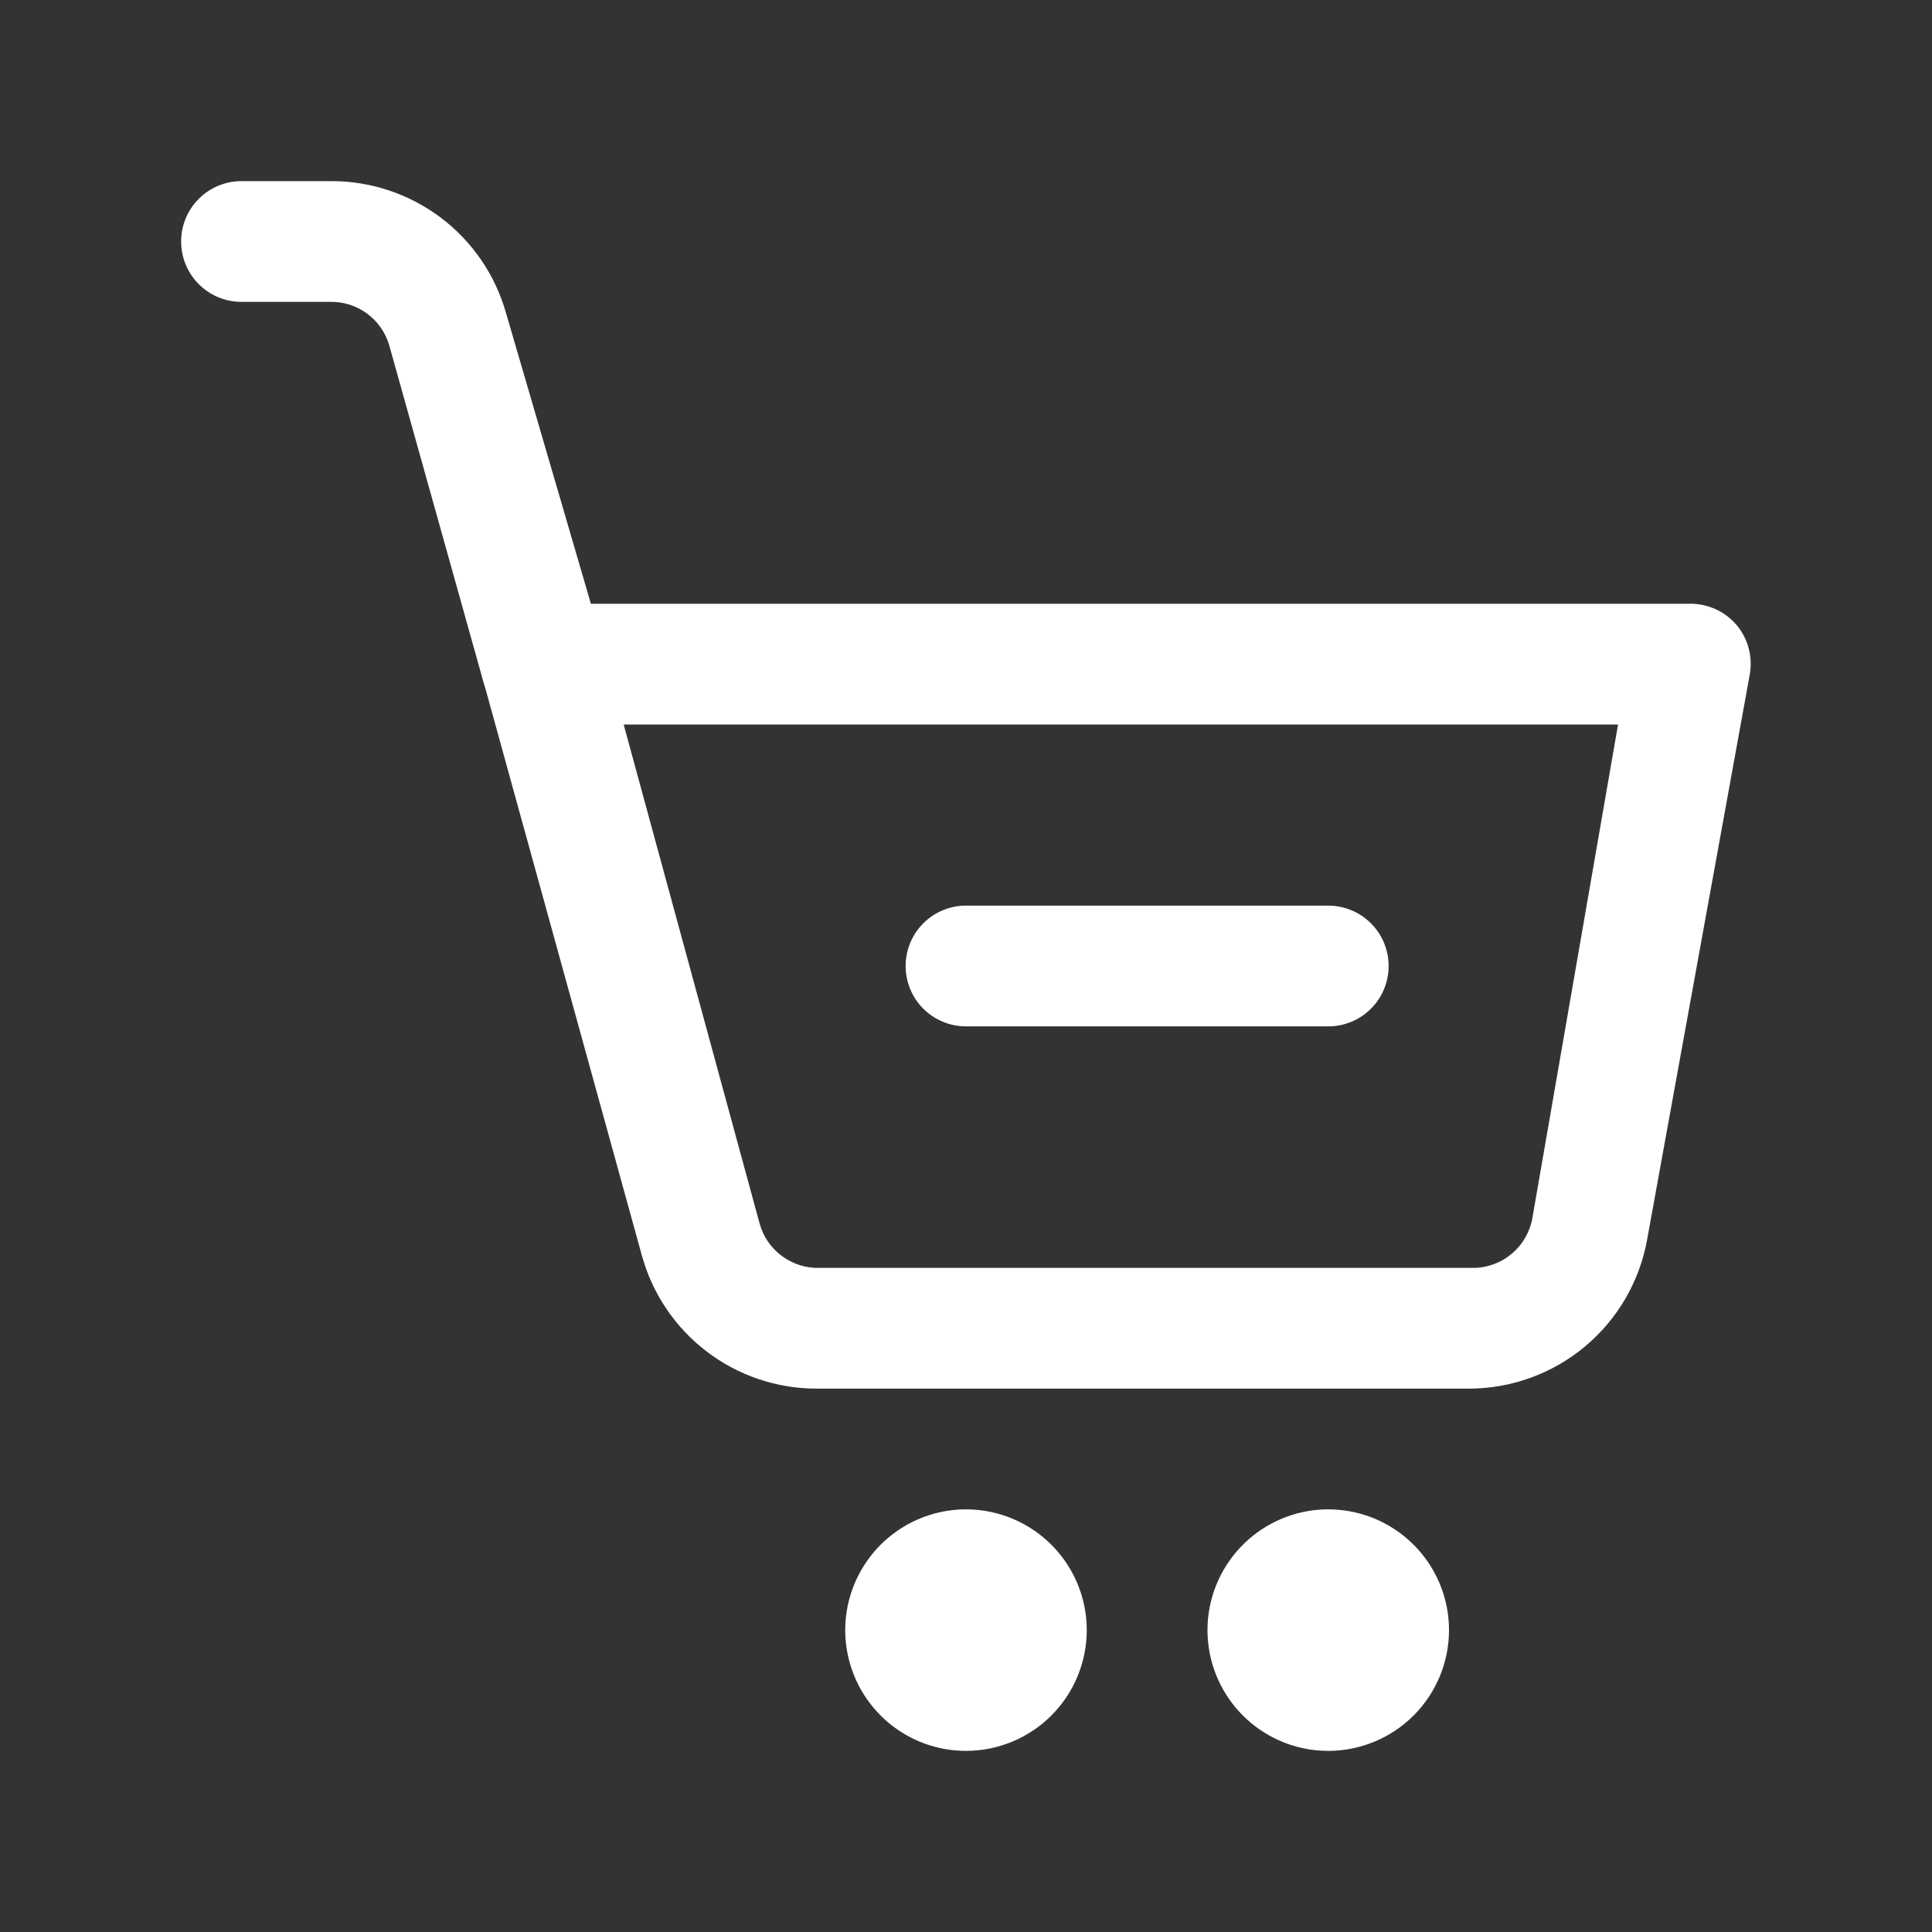
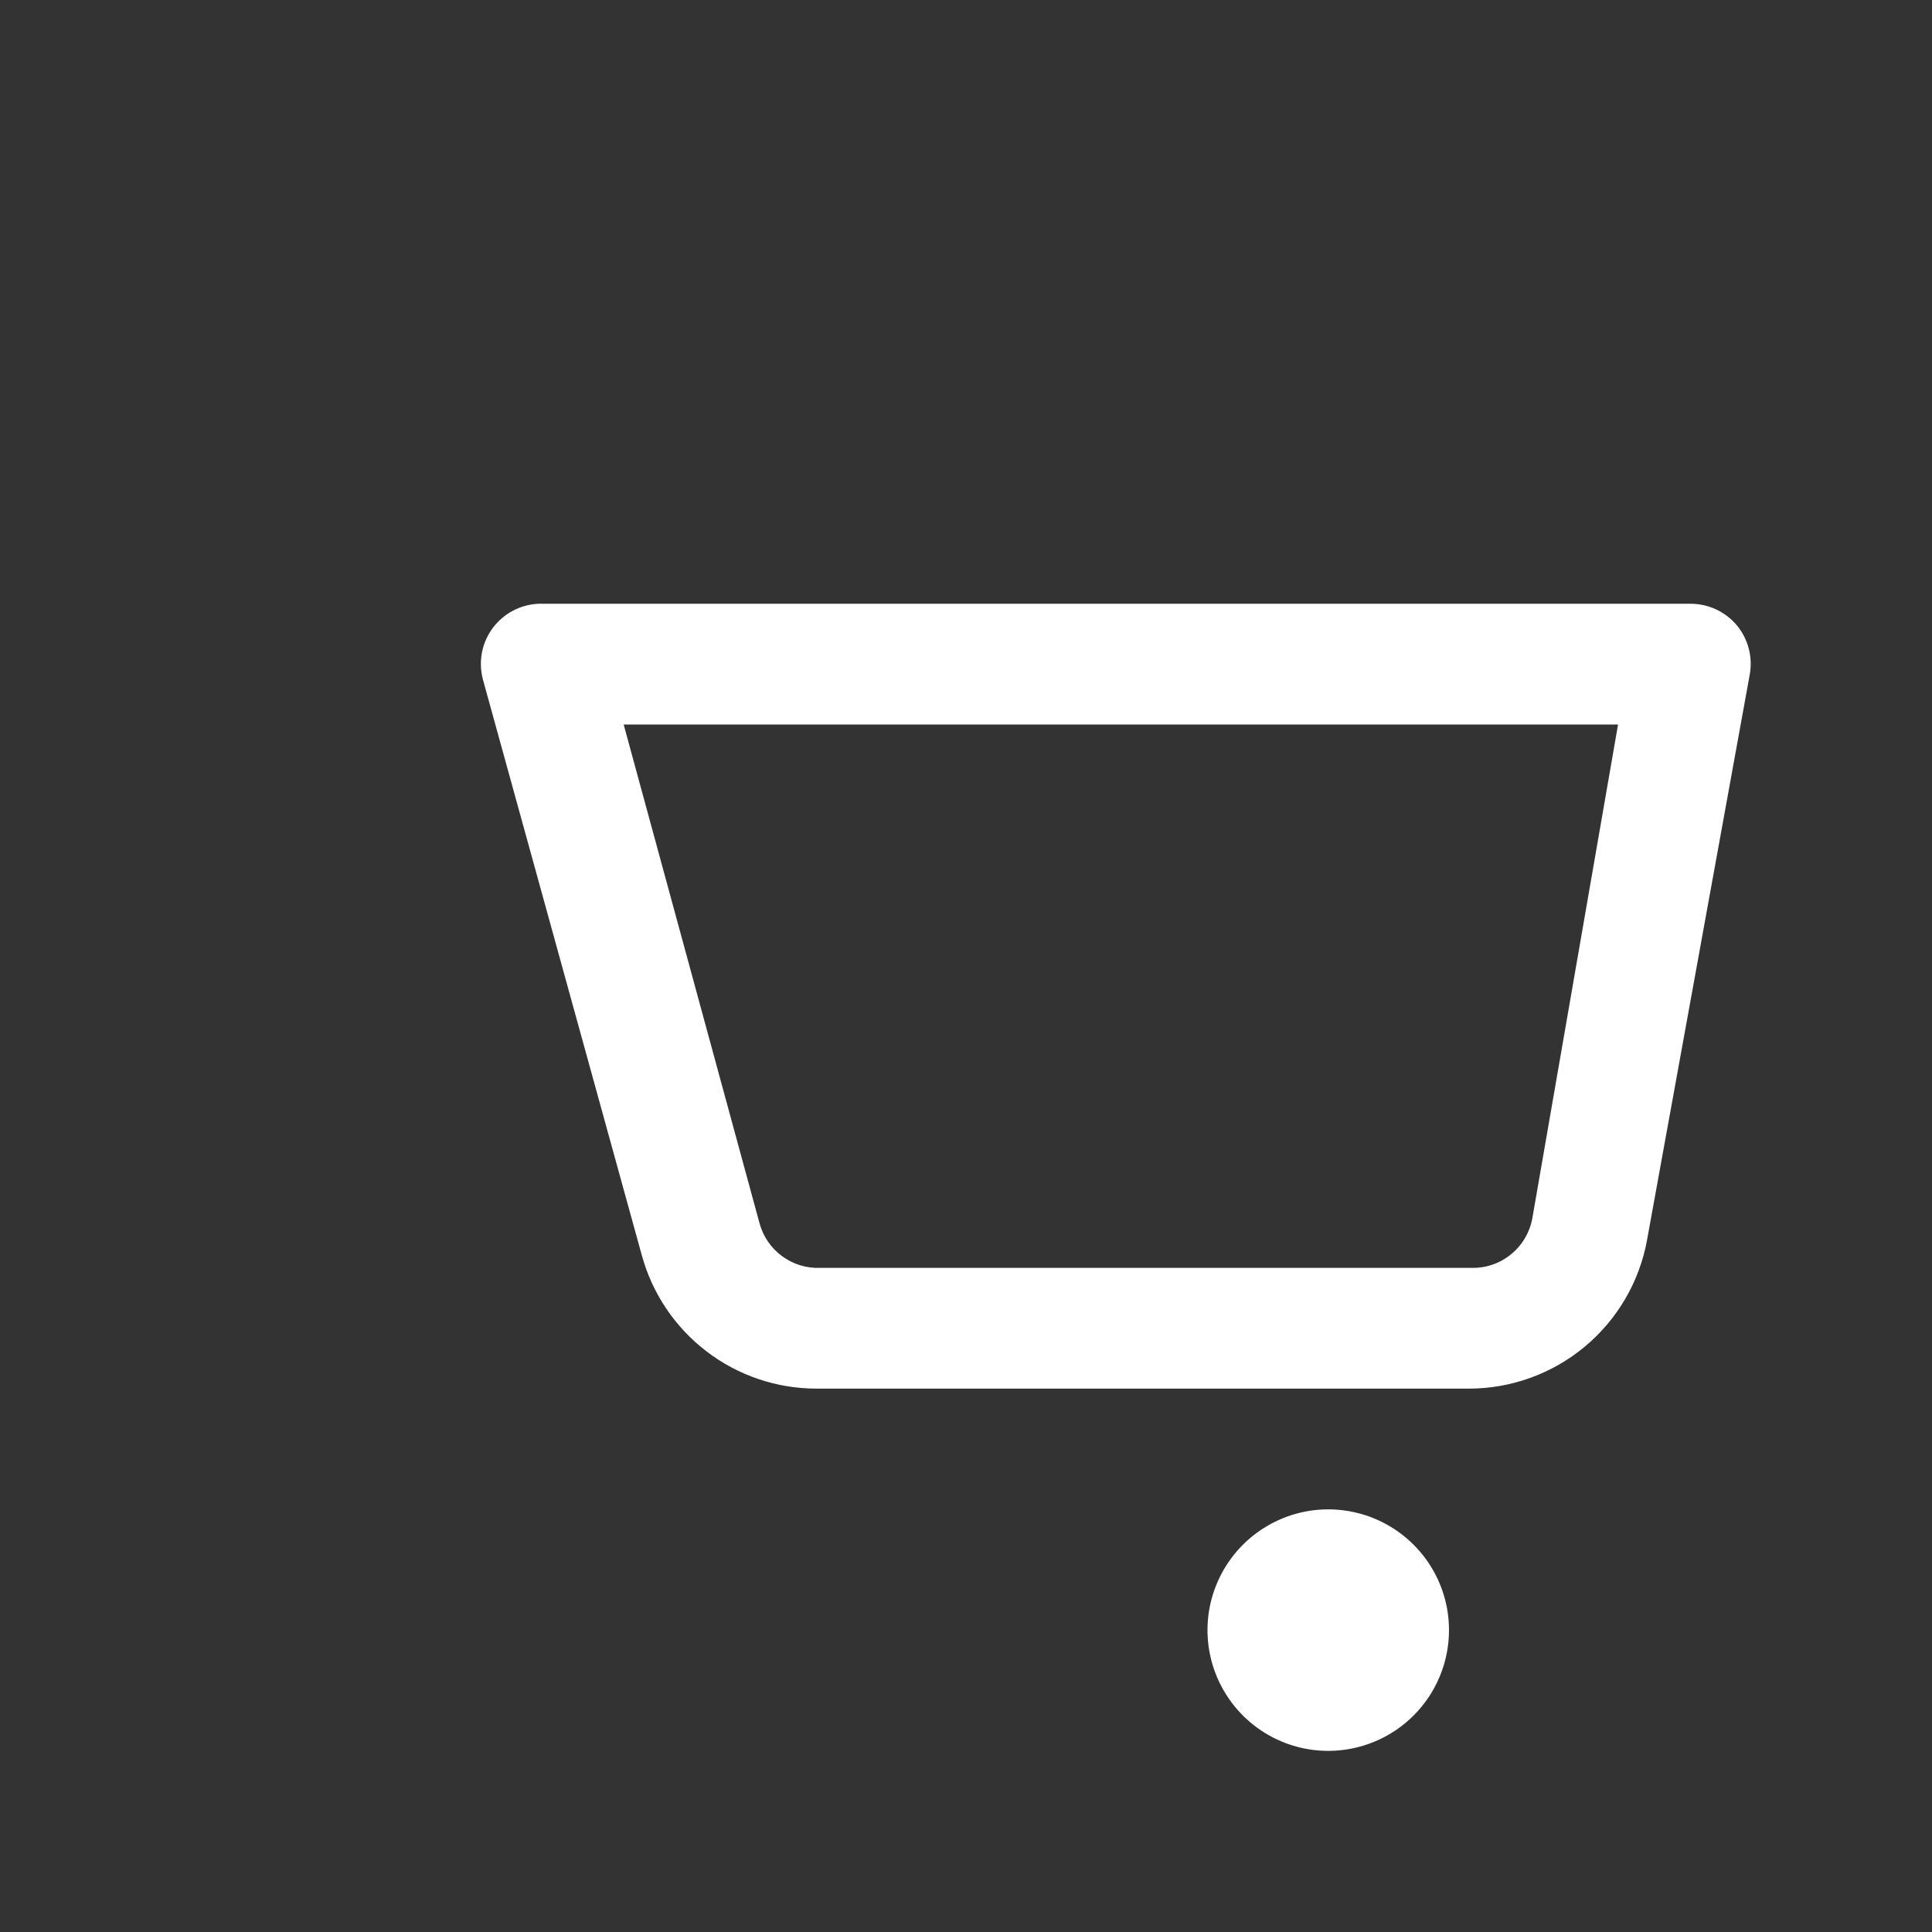
<svg xmlns="http://www.w3.org/2000/svg" width="32" height="32" viewBox="0 0 32 32" fill="none">
  <rect x="0" y="0" width="32" height="32" fill="#333333" stroke="none" />
  <g clip-path="url(#clip0_31_2529)">
    <path d="M24.33 23H13.53C12.871 23.001 12.23 22.786 11.706 22.386C11.182 21.987 10.804 21.426 10.63 20.79L8 11.26C7.96 11.112 7.954 10.956 7.983 10.805C8.013 10.654 8.077 10.512 8.17 10.39C8.267 10.264 8.393 10.162 8.538 10.094C8.682 10.026 8.841 9.994 9 10H28C28.147 10 28.292 10.032 28.425 10.094C28.558 10.156 28.676 10.247 28.77 10.36C28.863 10.473 28.93 10.605 28.966 10.747C29.002 10.888 29.007 11.036 28.98 11.18L27.28 20.54C27.154 21.23 26.789 21.855 26.25 22.304C25.711 22.753 25.032 23 24.33 23ZM10.33 12L12.58 20.26C12.639 20.478 12.769 20.67 12.951 20.804C13.133 20.939 13.354 21.008 13.58 21H24.38C24.617 21.004 24.847 20.924 25.03 20.773C25.214 20.623 25.337 20.413 25.38 20.18L26.8 12H10.33Z" fill="white" />
-     <path d="M9 12C8.776 12.008 8.555 11.941 8.373 11.808C8.192 11.676 8.06 11.486 8 11.27L6.45 5.73C6.39 5.514 6.258 5.324 6.077 5.192C5.895 5.059 5.674 4.992 5.45 5H4C3.735 5 3.48 4.895 3.293 4.707C3.105 4.52 3 4.265 3 4C3 3.735 3.105 3.48 3.293 3.293C3.48 3.105 3.735 3 4 3H5.49C6.143 2.999 6.779 3.212 7.301 3.605C7.822 3.998 8.201 4.551 8.38 5.18L10 10.73C10.041 10.861 10.054 11 10.039 11.136C10.023 11.273 9.98 11.405 9.912 11.524C9.843 11.643 9.751 11.747 9.64 11.829C9.53 11.911 9.404 11.969 9.27 12C9.181 12.015 9.089 12.015 9 12Z" fill="white" />
-     <path d="M16 29C15.604 29 15.218 28.883 14.889 28.663C14.56 28.443 14.304 28.131 14.152 27.765C14.001 27.4 13.961 26.998 14.038 26.61C14.116 26.222 14.306 25.866 14.586 25.586C14.866 25.306 15.222 25.116 15.61 25.038C15.998 24.961 16.4 25.001 16.765 25.152C17.131 25.304 17.443 25.56 17.663 25.889C17.883 26.218 18 26.604 18 27C18 27.53 17.789 28.039 17.414 28.414C17.039 28.789 16.53 29 16 29Z" fill="white" />
    <path d="M22 29C21.604 29 21.218 28.883 20.889 28.663C20.56 28.443 20.304 28.131 20.152 27.765C20.001 27.4 19.961 26.998 20.038 26.61C20.116 26.222 20.306 25.866 20.586 25.586C20.866 25.306 21.222 25.116 21.61 25.038C21.998 24.961 22.4 25.001 22.765 25.152C23.131 25.304 23.443 25.56 23.663 25.889C23.883 26.218 24 26.604 24 27C24 27.53 23.789 28.039 23.414 28.414C23.039 28.789 22.53 29 22 29Z" fill="white" />
-     <path d="M22 17H16C15.735 17 15.48 16.895 15.293 16.707C15.105 16.52 15 16.265 15 16C15 15.735 15.105 15.48 15.293 15.293C15.48 15.105 15.735 15 16 15H22C22.265 15 22.52 15.105 22.707 15.293C22.895 15.48 23 15.735 23 16C23 16.265 22.895 16.52 22.707 16.707C22.52 16.895 22.265 17 22 17Z" fill="white" />
  </g>
  <defs>
    <clipPath id="clip0_31_2529">
      <rect width="32" height="32" fill="white" />
    </clipPath>
  </defs>
</svg>